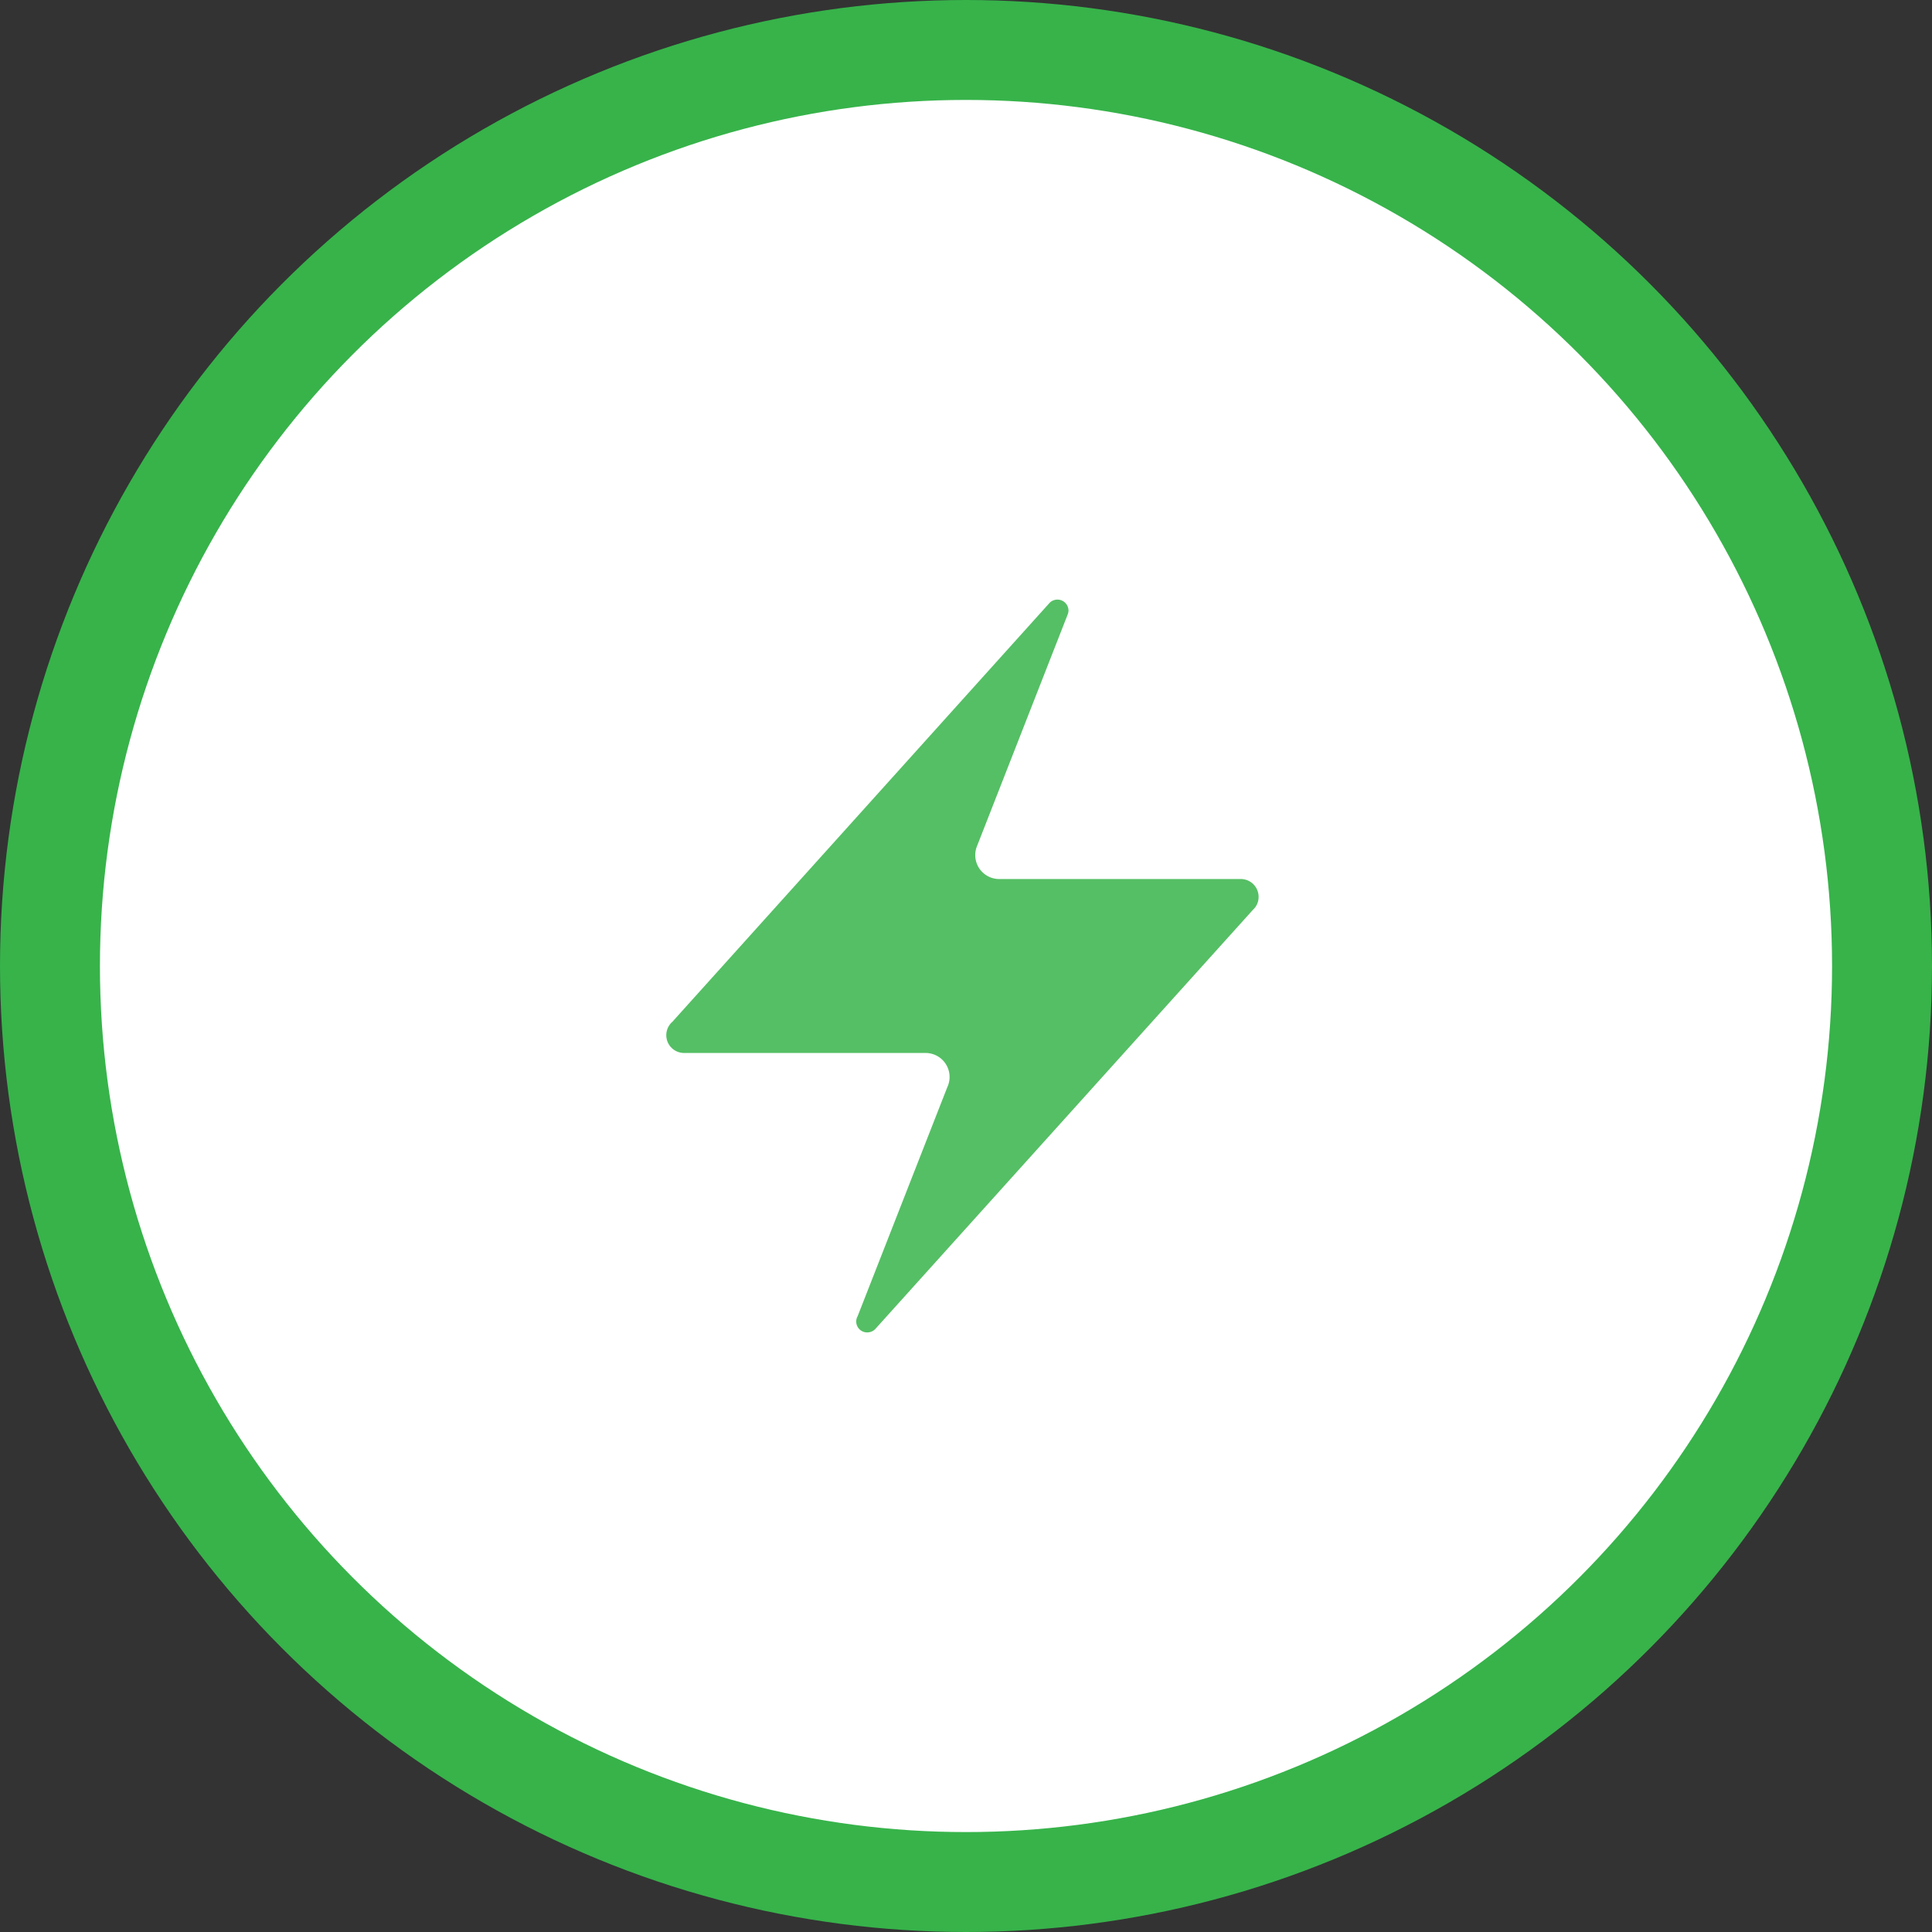
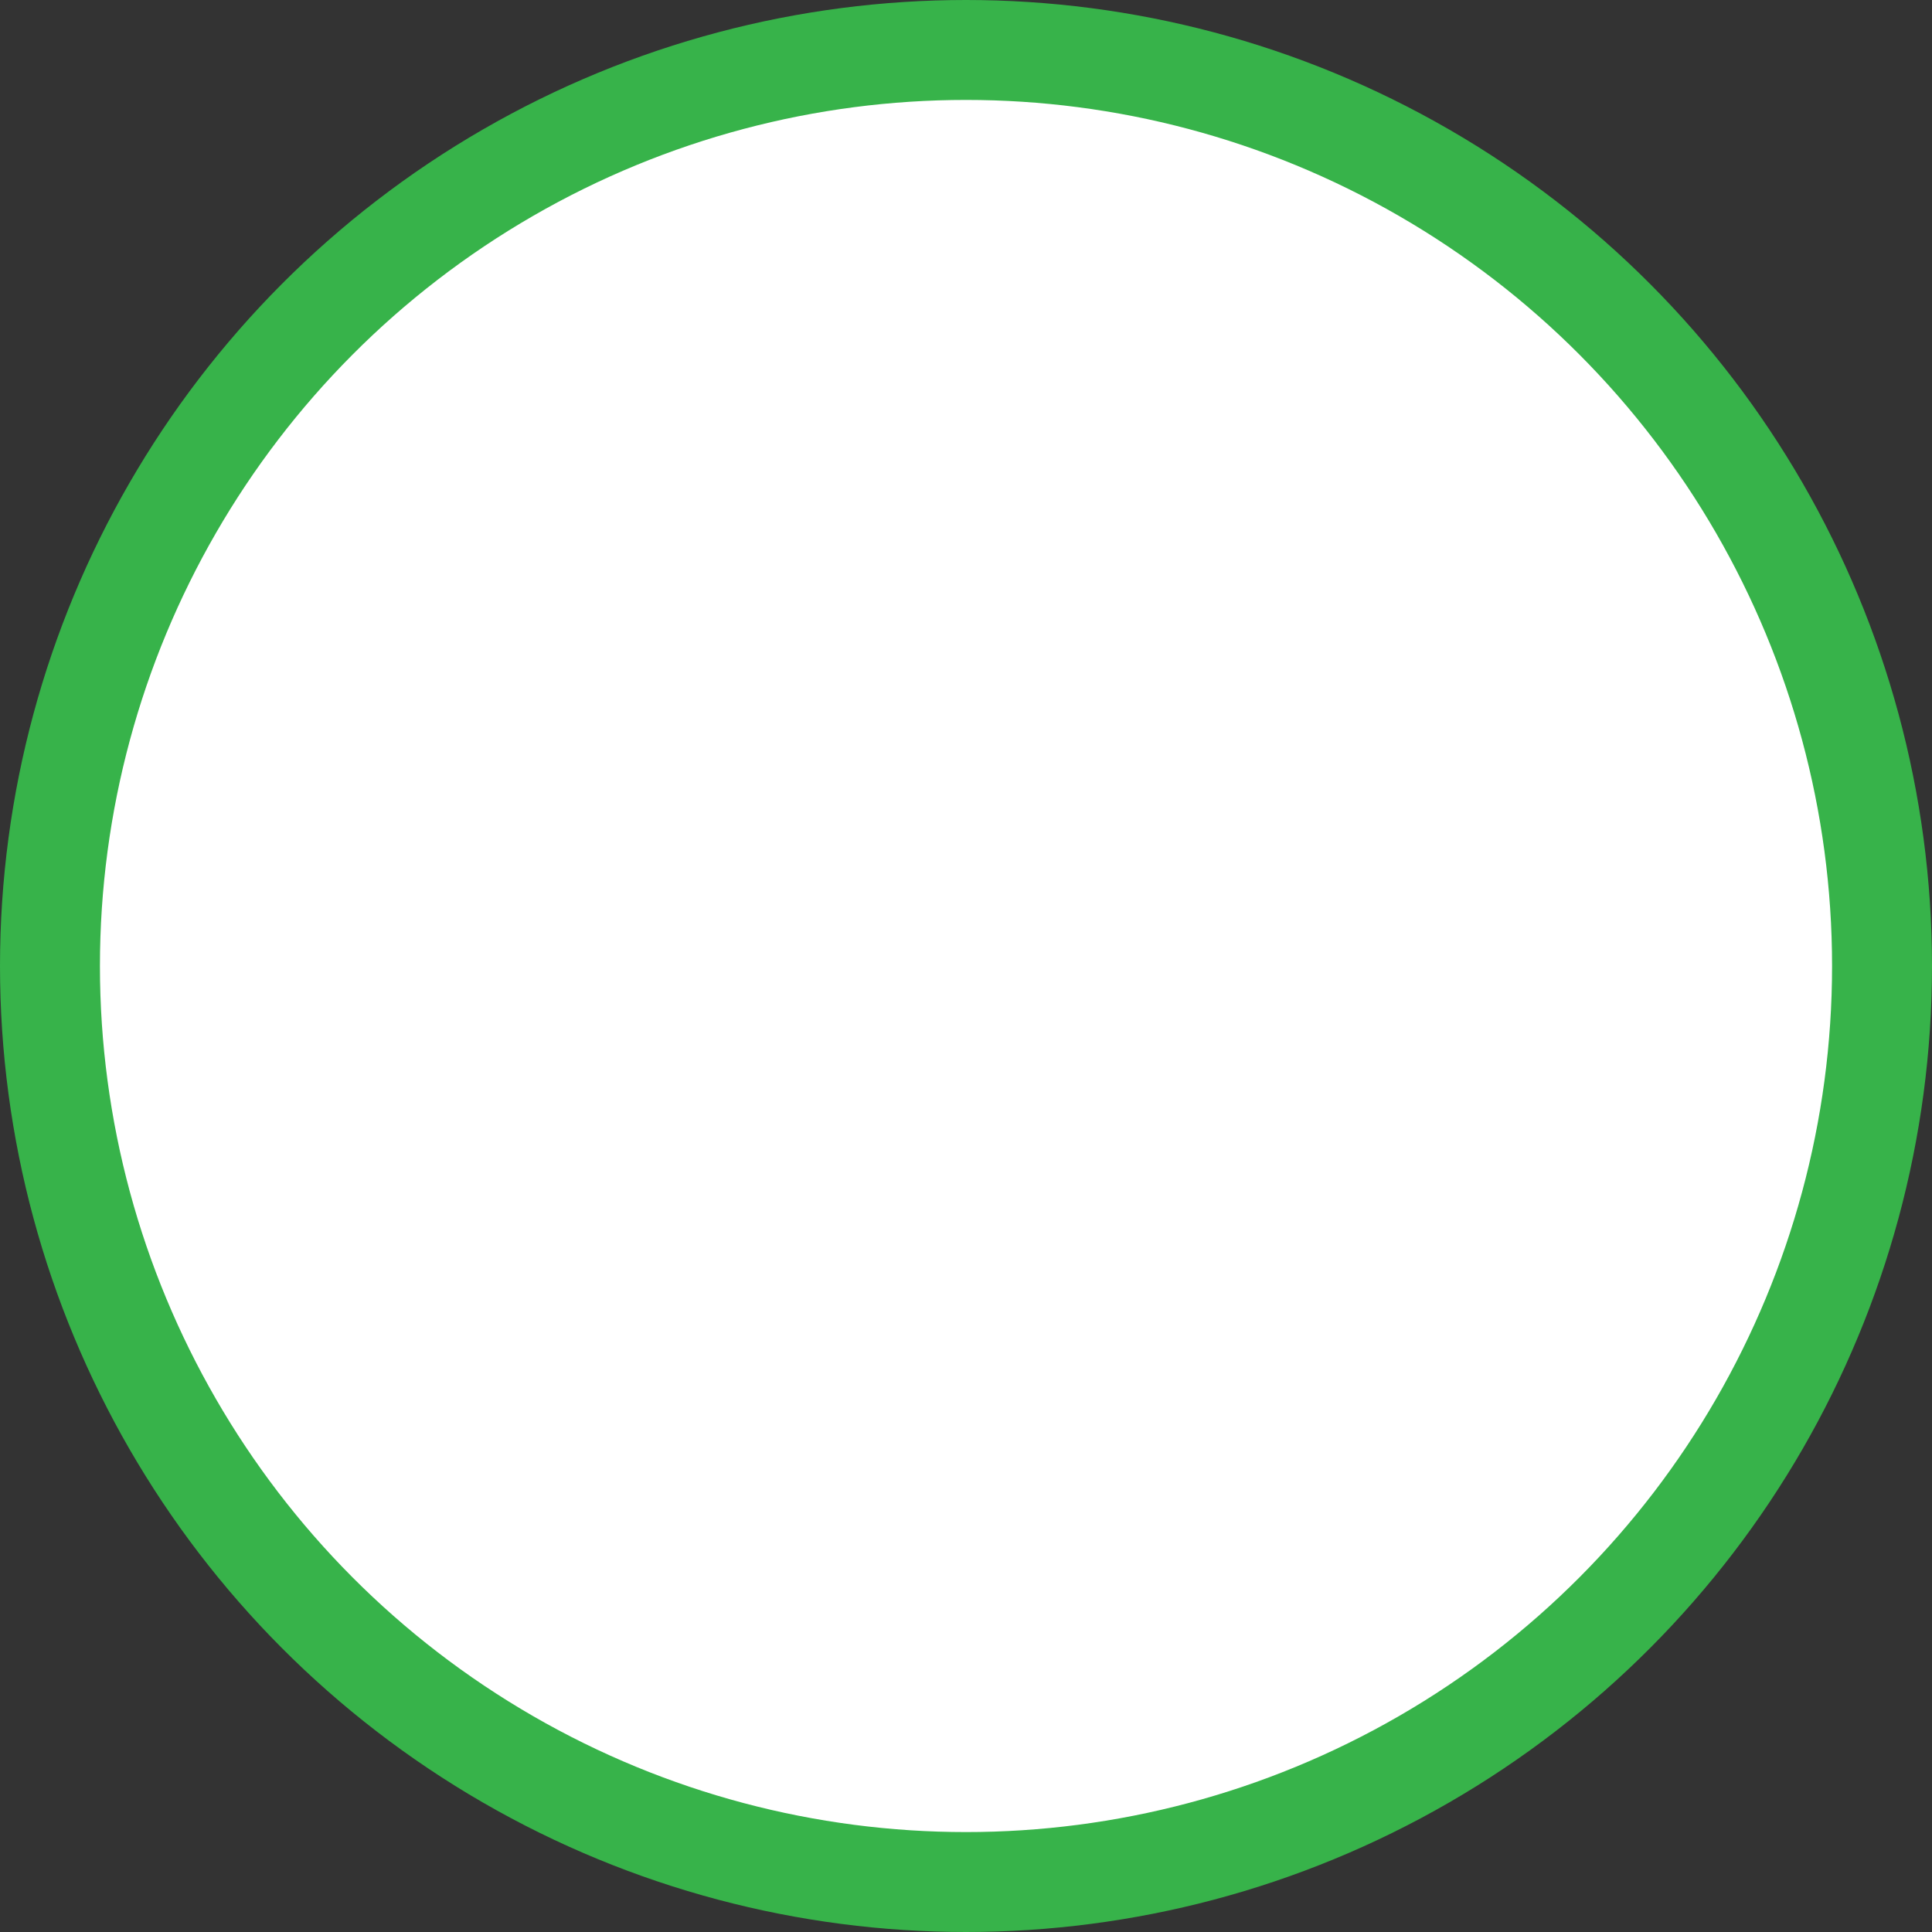
<svg xmlns="http://www.w3.org/2000/svg" width="58" height="58">
  <rect width="100%" height="100%" fill="#333333" stroke="none" />
  <g fill="none" fill-rule="evenodd">
    <circle stroke="#37B34A" stroke-width="3" fill="#FFF" fill-rule="nonzero" cx="29" cy="29" r="27.5" />
-     <path d="M37.251 26.389h-7.255a.718.718 0 0 1-.667-.984l2.72-6.948v-.003a.31.31 0 0 0 .028-.126.332.332 0 0 0-.561-.236l-.014.014-.003.004-11.324 12.576a.156.156 0 0 0-.024.02c-.018.017-.031.038-.045.055a.534.534 0 0 0 .428.85h7.255a.721.721 0 0 1 .667.988s-.003.003-.003.007c0 .003 0 .003-.004.006l-2.703 6.903c-.007.01-.01.021-.017.03l-.014.046a.327.327 0 0 0 .322.409c.095 0 .185-.04.246-.109l11.321-12.566.03-.031a.514.514 0 0 0 .15-.372.534.534 0 0 0-.533-.533" fill="#55BF65" />
  </g>
</svg>